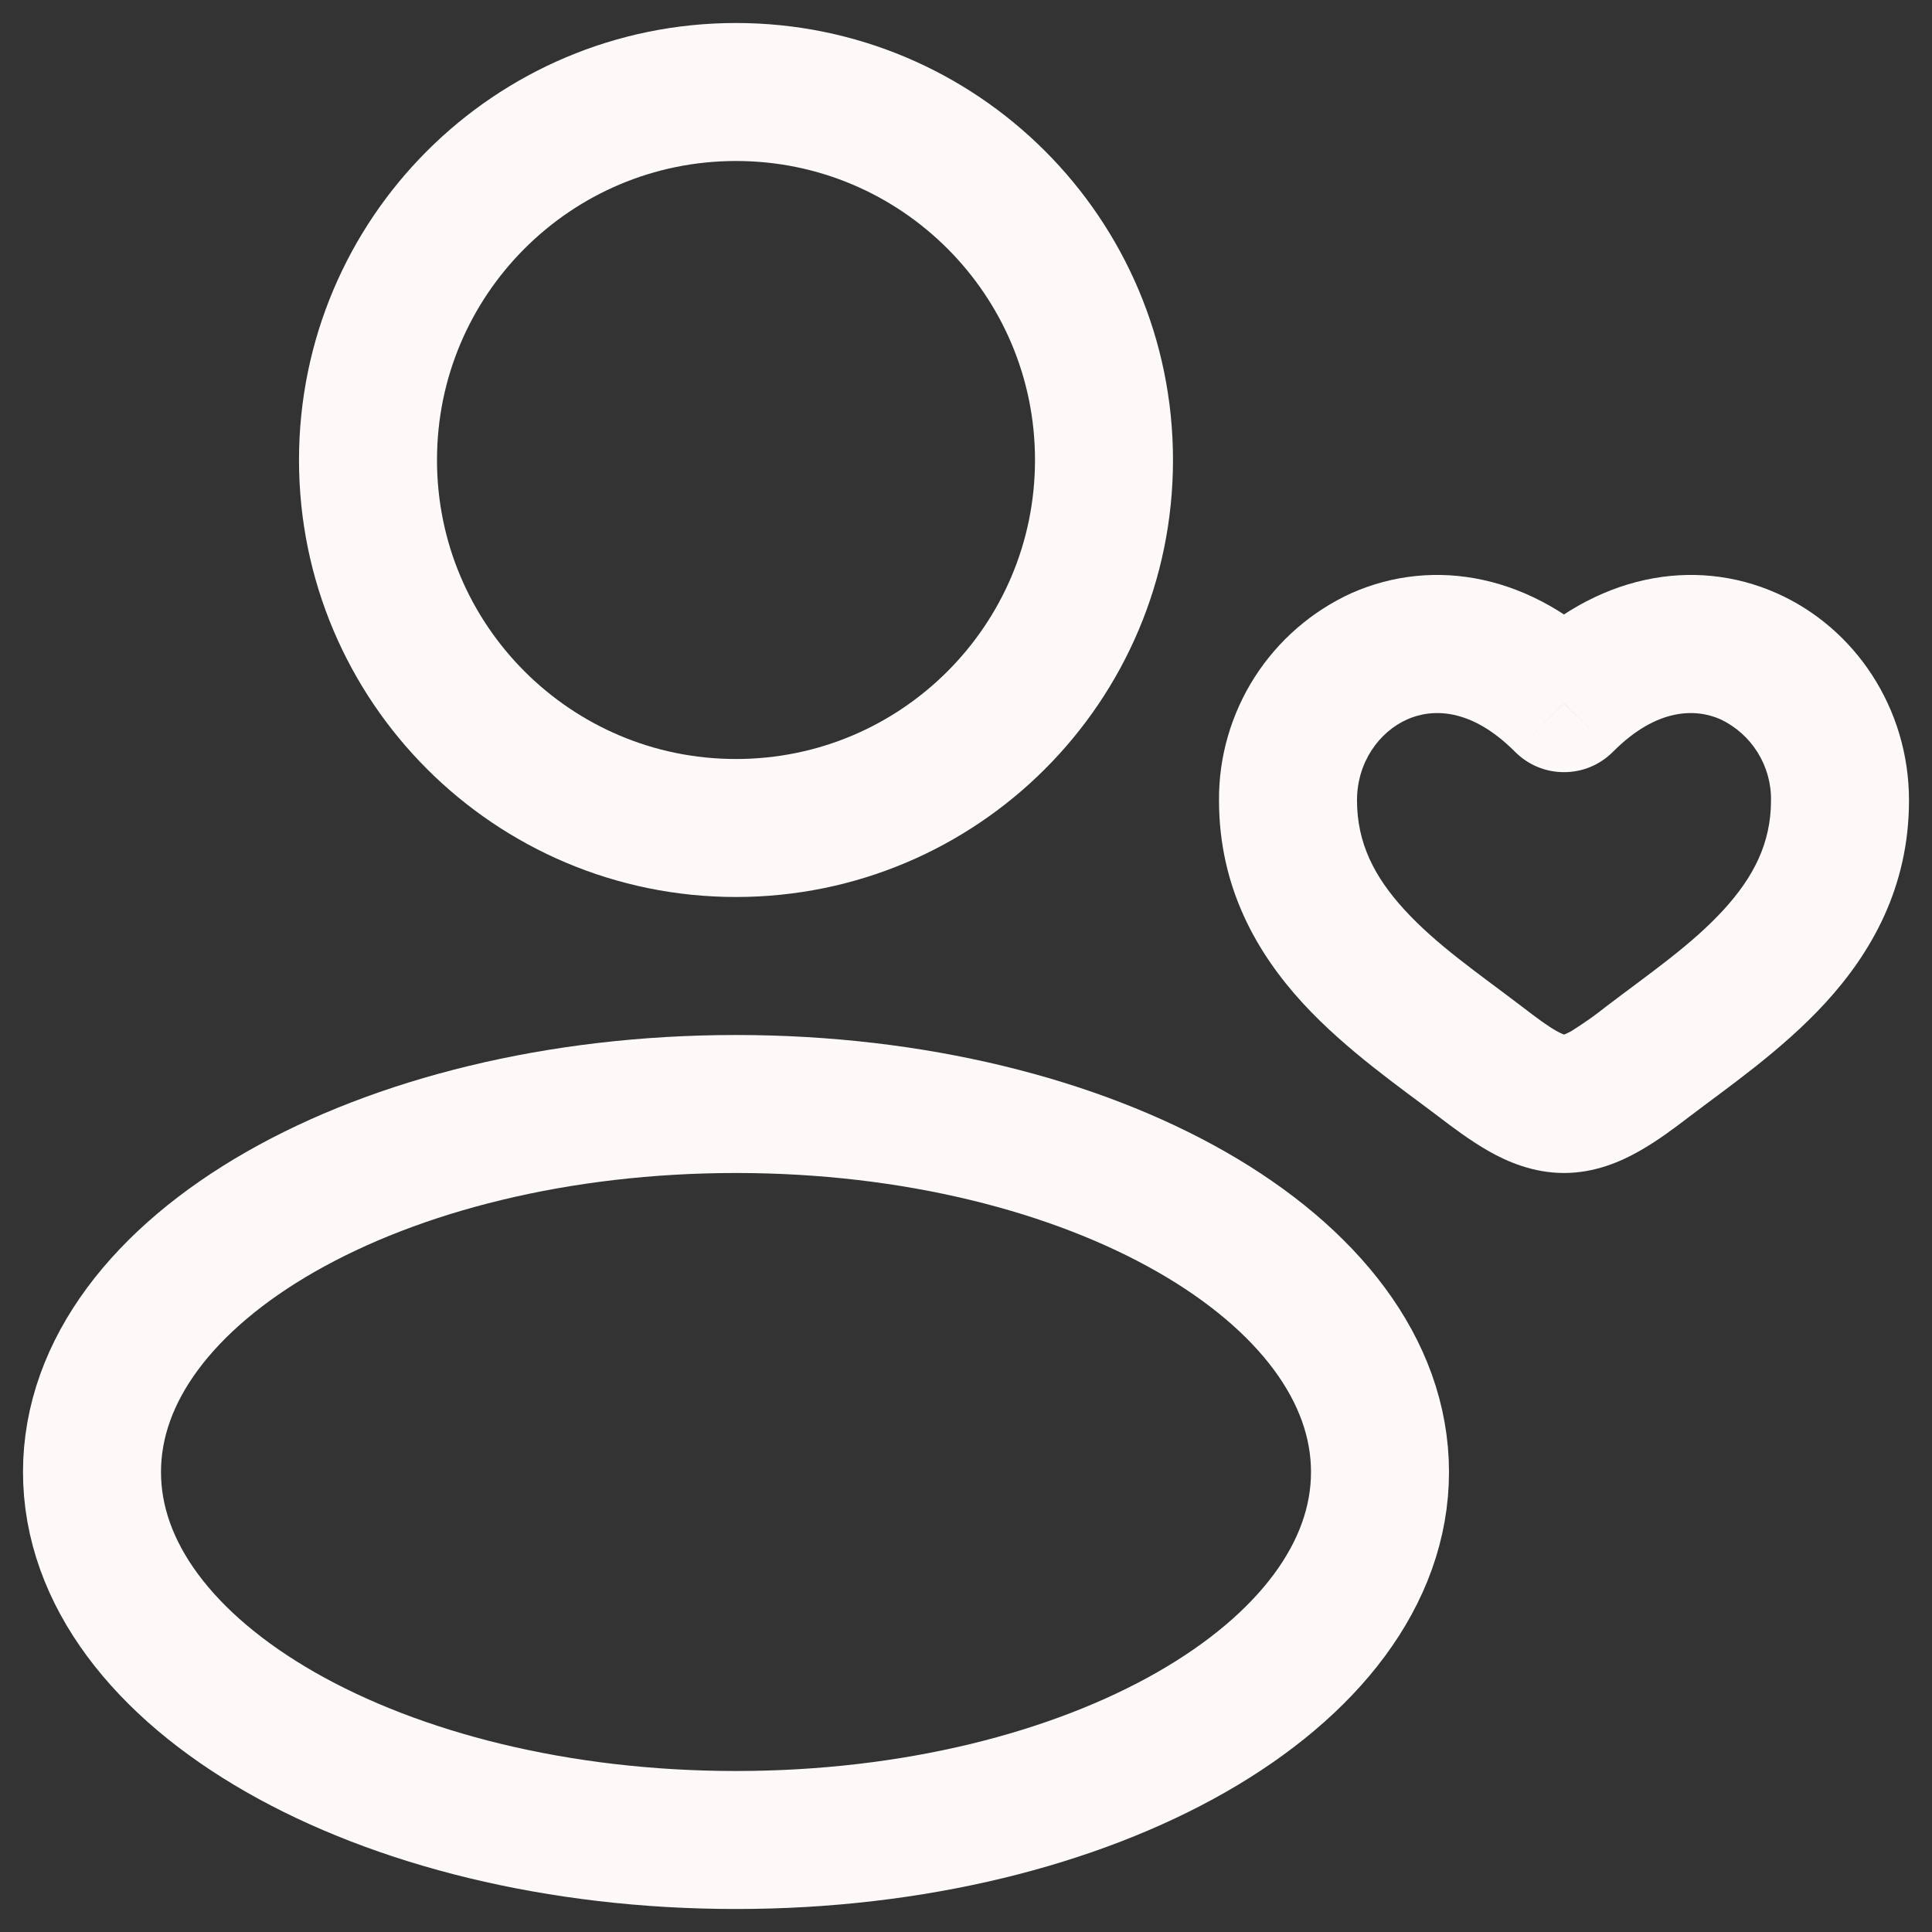
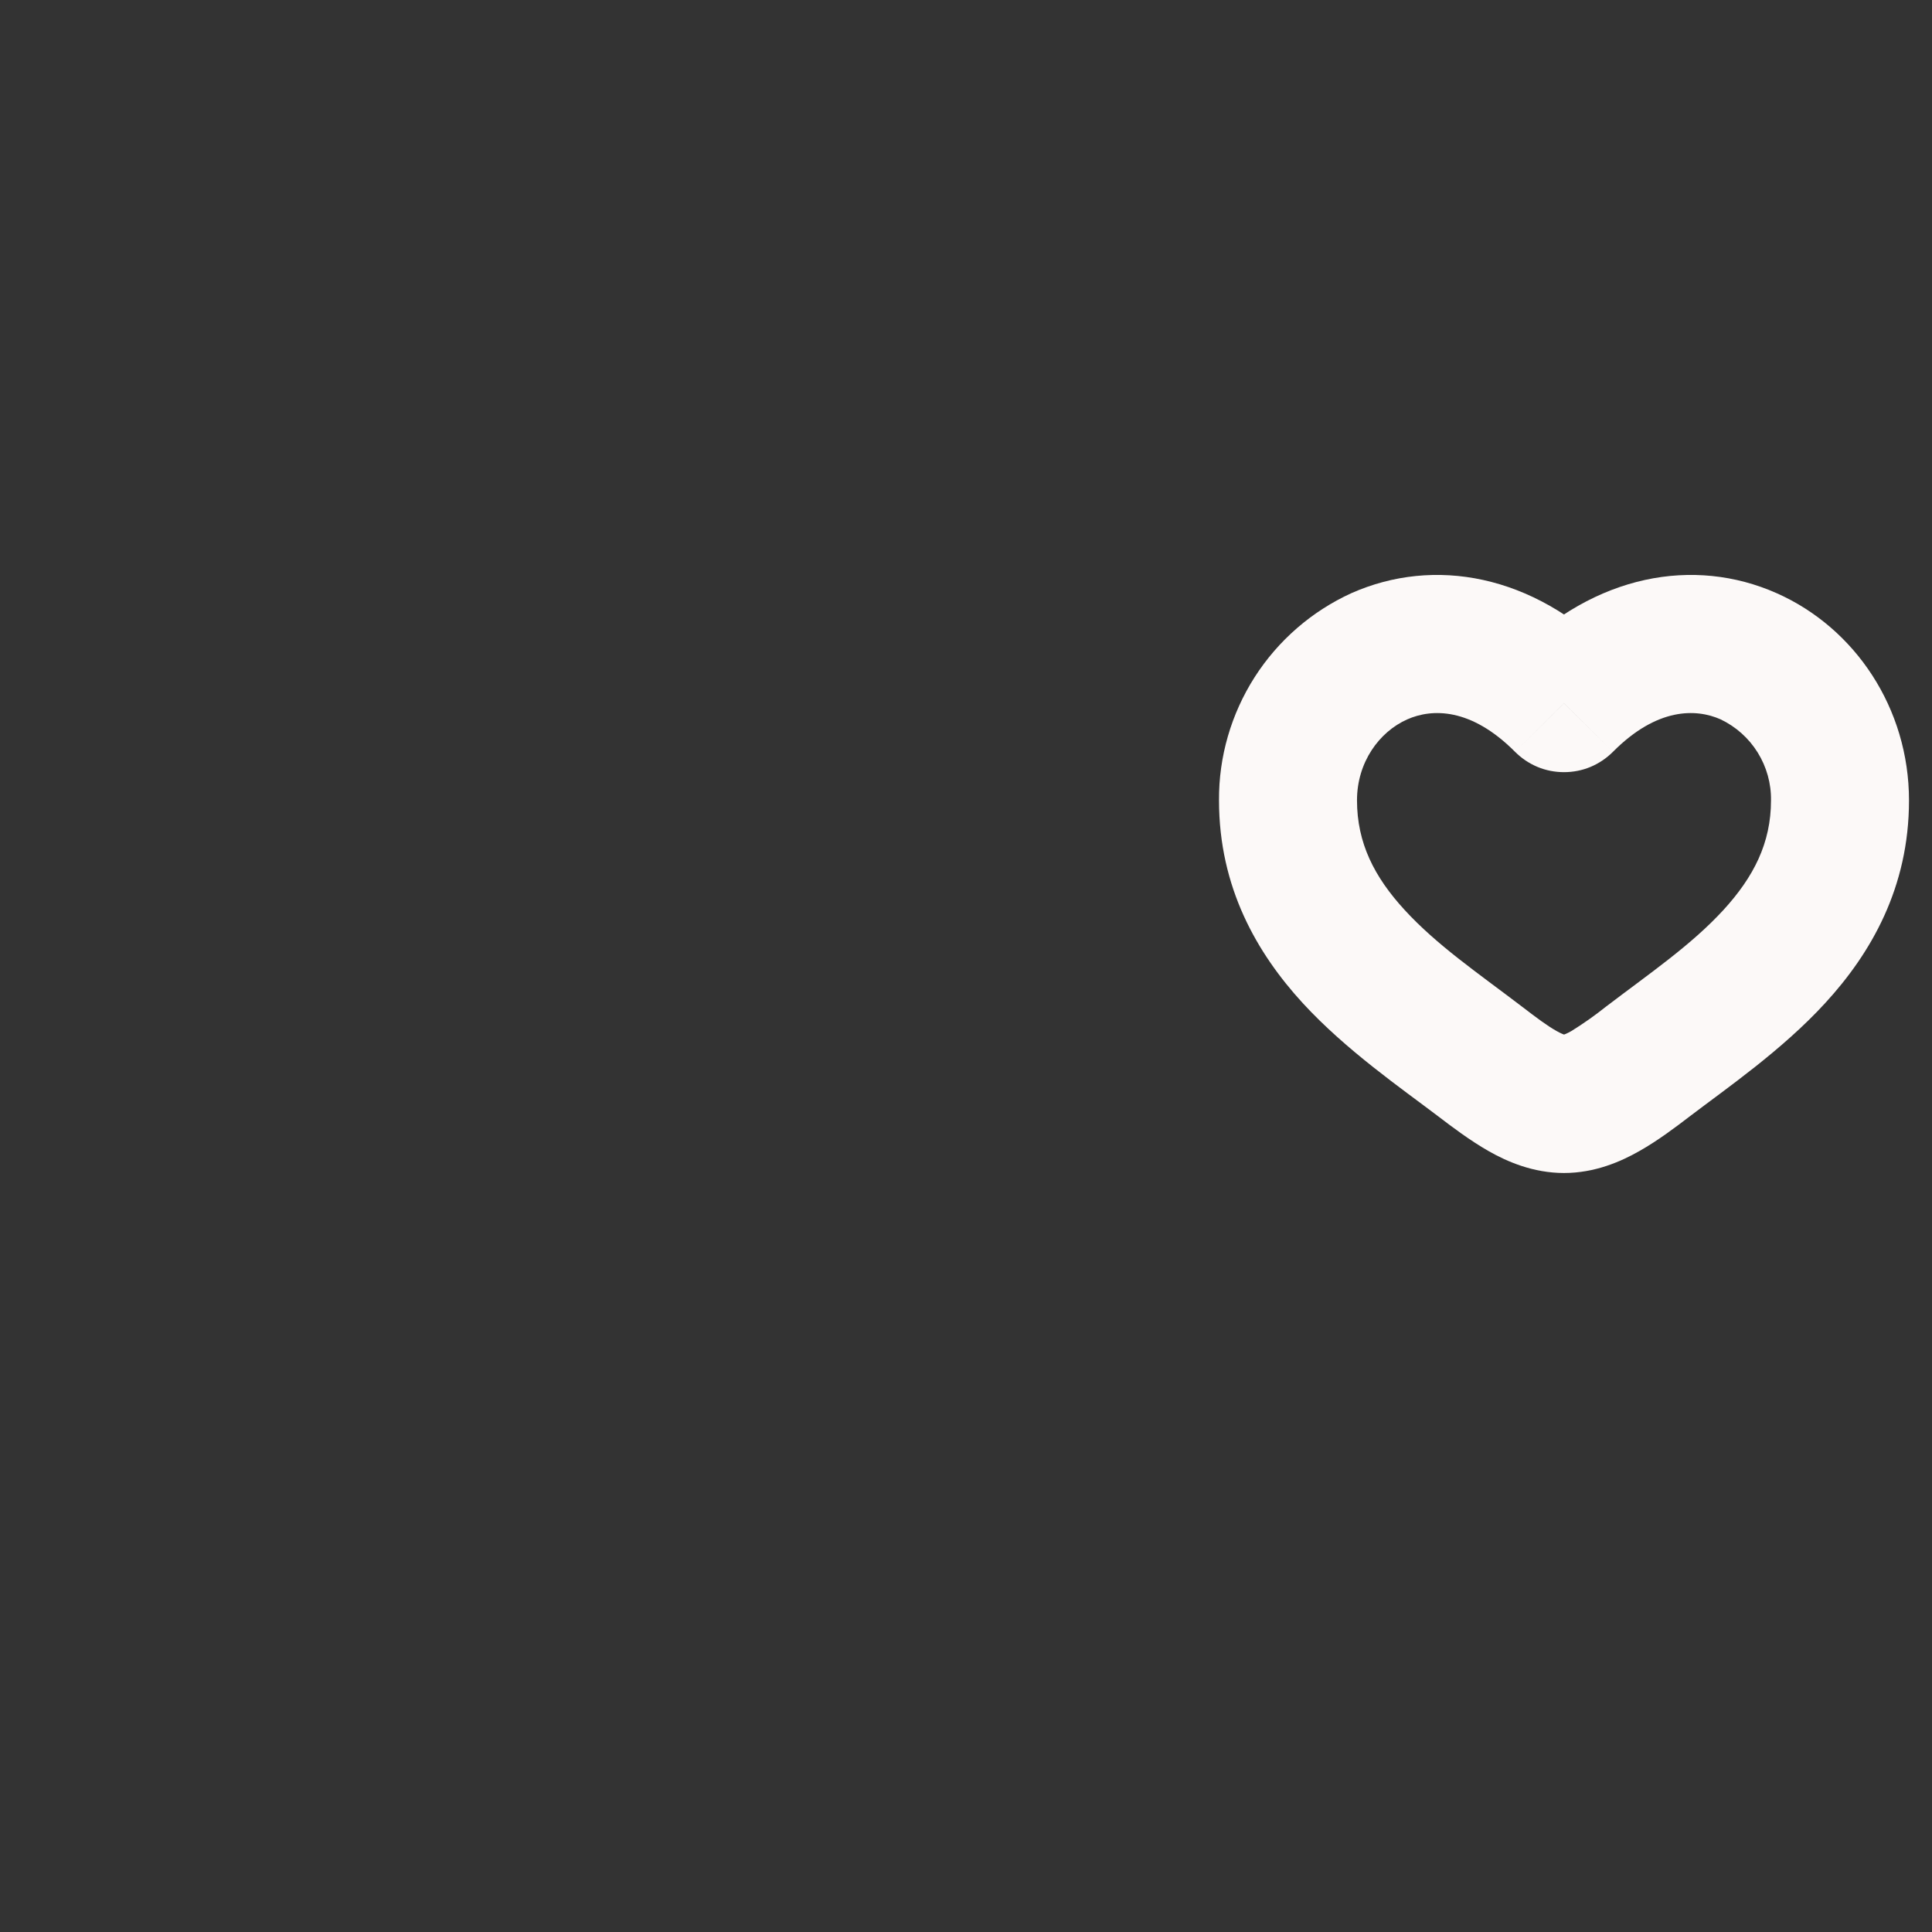
<svg xmlns="http://www.w3.org/2000/svg" preserveAspectRatio="none" width="100%" height="100%" overflow="visible" style="display: block;" viewBox="0 0 21 21" fill="none">
  <rect x="0" y="0" width="21" height="21" fill="#333333" stroke="none" />
  <g id="Group">
-     <path id="Vector" d="M8 9C10.209 9 12 7.209 12 5C12 2.791 10.209 1 8 1C5.791 1 4 2.791 4 5C4 7.209 5.791 9 8 9Z" stroke="#FCF9F8" stroke-width="1.5" />
-     <path id="Vector_2" d="M8 20C11.866 20 15 18.209 15 16C15 13.791 11.866 12 8 12C4.134 12 1 13.791 1 16C1 18.209 4.134 20 8 20Z" stroke="#FCF9F8" stroke-width="1.5" />
    <path id="Vector_3" d="M17 7.644L16.468 8.172C16.538 8.242 16.621 8.298 16.712 8.336C16.803 8.374 16.901 8.393 17 8.393C17.099 8.393 17.197 8.374 17.288 8.336C17.379 8.298 17.462 8.242 17.532 8.172L17 7.644ZM16.544 10.942C16.057 10.571 15.619 10.274 15.266 9.889C14.939 9.532 14.75 9.164 14.75 8.699H13.25C13.25 9.649 13.664 10.362 14.16 10.903C14.631 11.416 15.237 11.833 15.634 12.135L16.544 10.942ZM14.75 8.699C14.75 8.287 14.99 7.955 15.297 7.819C15.564 7.701 15.987 7.689 16.468 8.172L17.532 7.115C16.662 6.24 15.587 6.05 14.69 6.447C14.258 6.644 13.893 6.961 13.637 7.361C13.382 7.761 13.247 8.225 13.25 8.699H14.75ZM15.634 12.135C15.782 12.248 15.976 12.395 16.179 12.511C16.382 12.627 16.666 12.75 17 12.75V11.25C17.034 11.25 17.017 11.261 16.918 11.206C16.818 11.15 16.706 11.066 16.544 10.942L15.634 12.135ZM18.366 12.135C18.763 11.832 19.369 11.416 19.839 10.903C20.336 10.362 20.75 9.648 20.75 8.7H19.25C19.25 9.164 19.061 9.532 18.734 9.89C18.381 10.274 17.943 10.571 17.456 10.942L18.366 12.135ZM20.75 8.7C20.75 7.7 20.165 6.825 19.31 6.447C18.414 6.05 17.337 6.24 16.468 7.115L17.532 8.172C18.012 7.689 18.436 7.701 18.702 7.819C18.868 7.898 19.008 8.023 19.105 8.179C19.202 8.335 19.253 8.516 19.25 8.7H20.75ZM17.456 10.942C17.337 11.037 17.212 11.125 17.082 11.206C16.983 11.262 16.966 11.25 17 11.25V12.75C17.334 12.75 17.617 12.627 17.82 12.511C18.024 12.396 18.218 12.248 18.366 12.135L17.456 10.942Z" fill="#FCF9F8" />
  </g>
</svg>